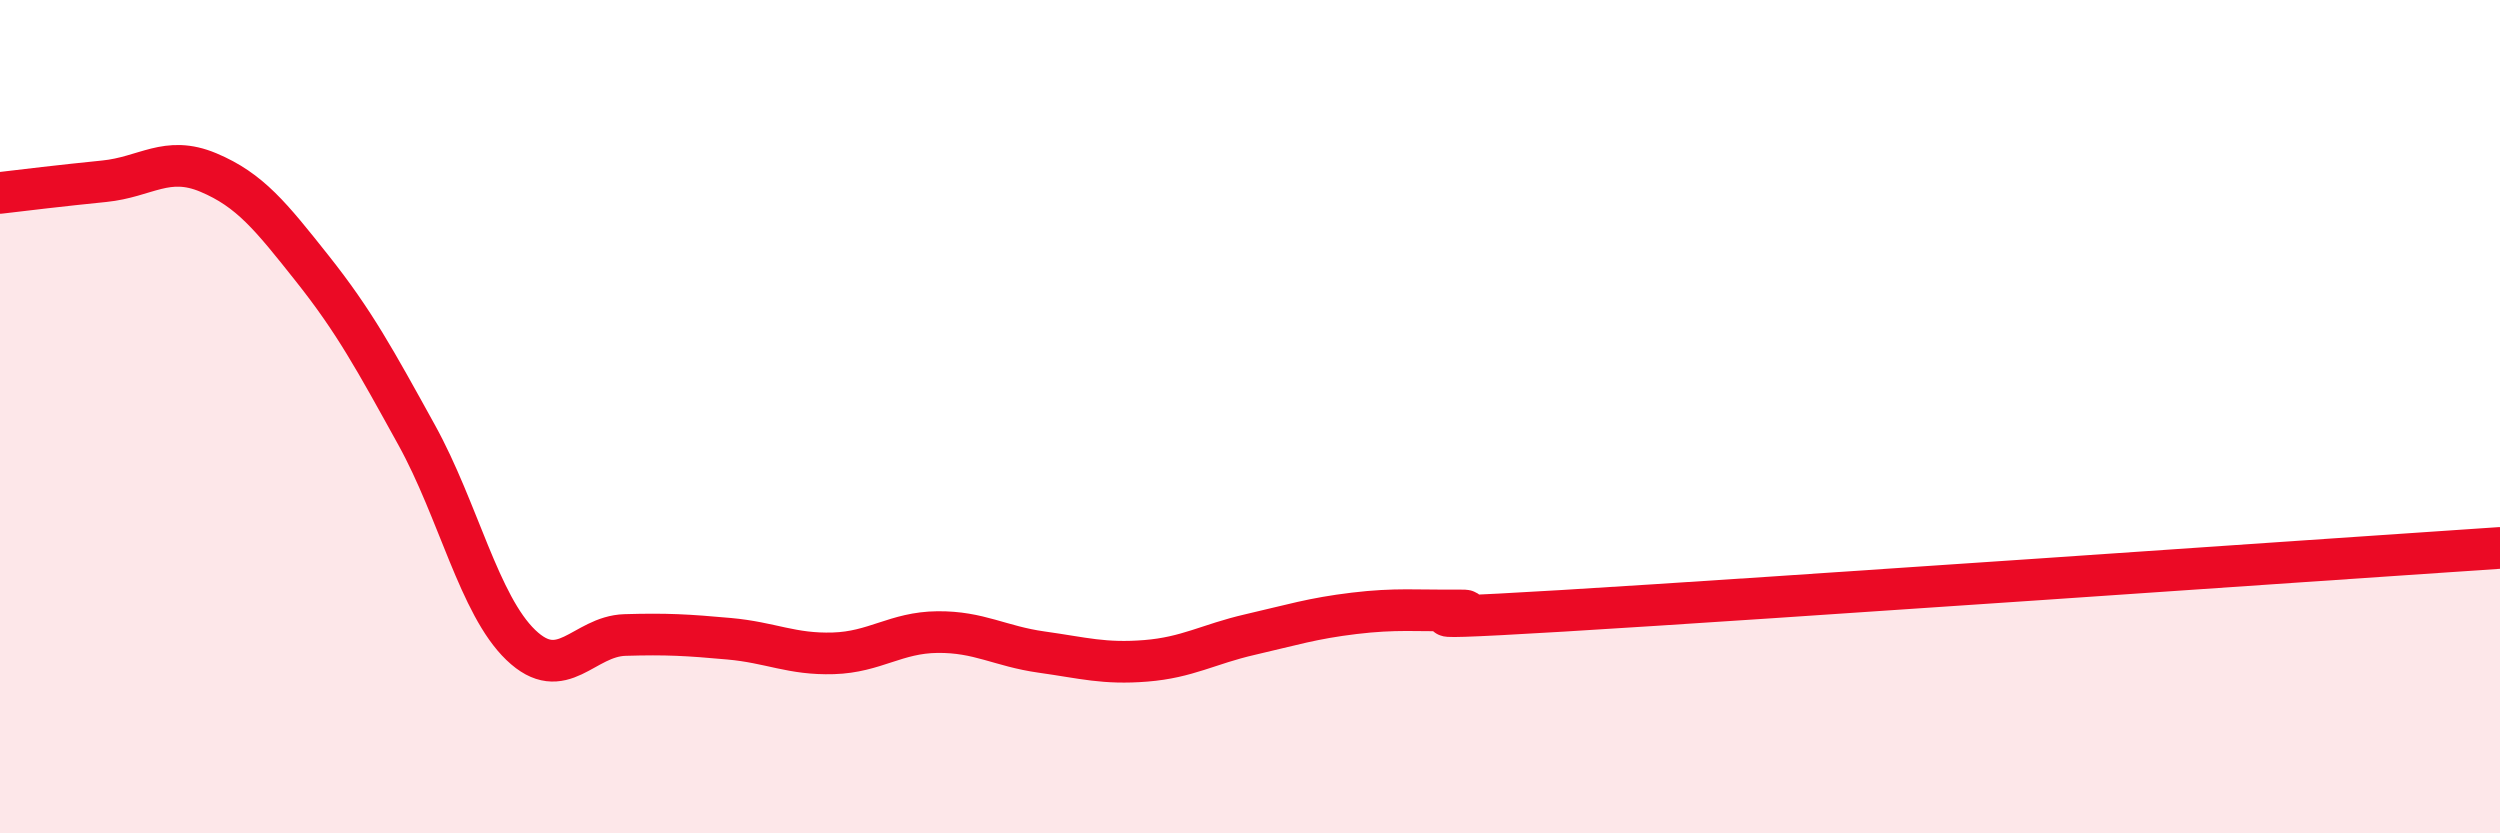
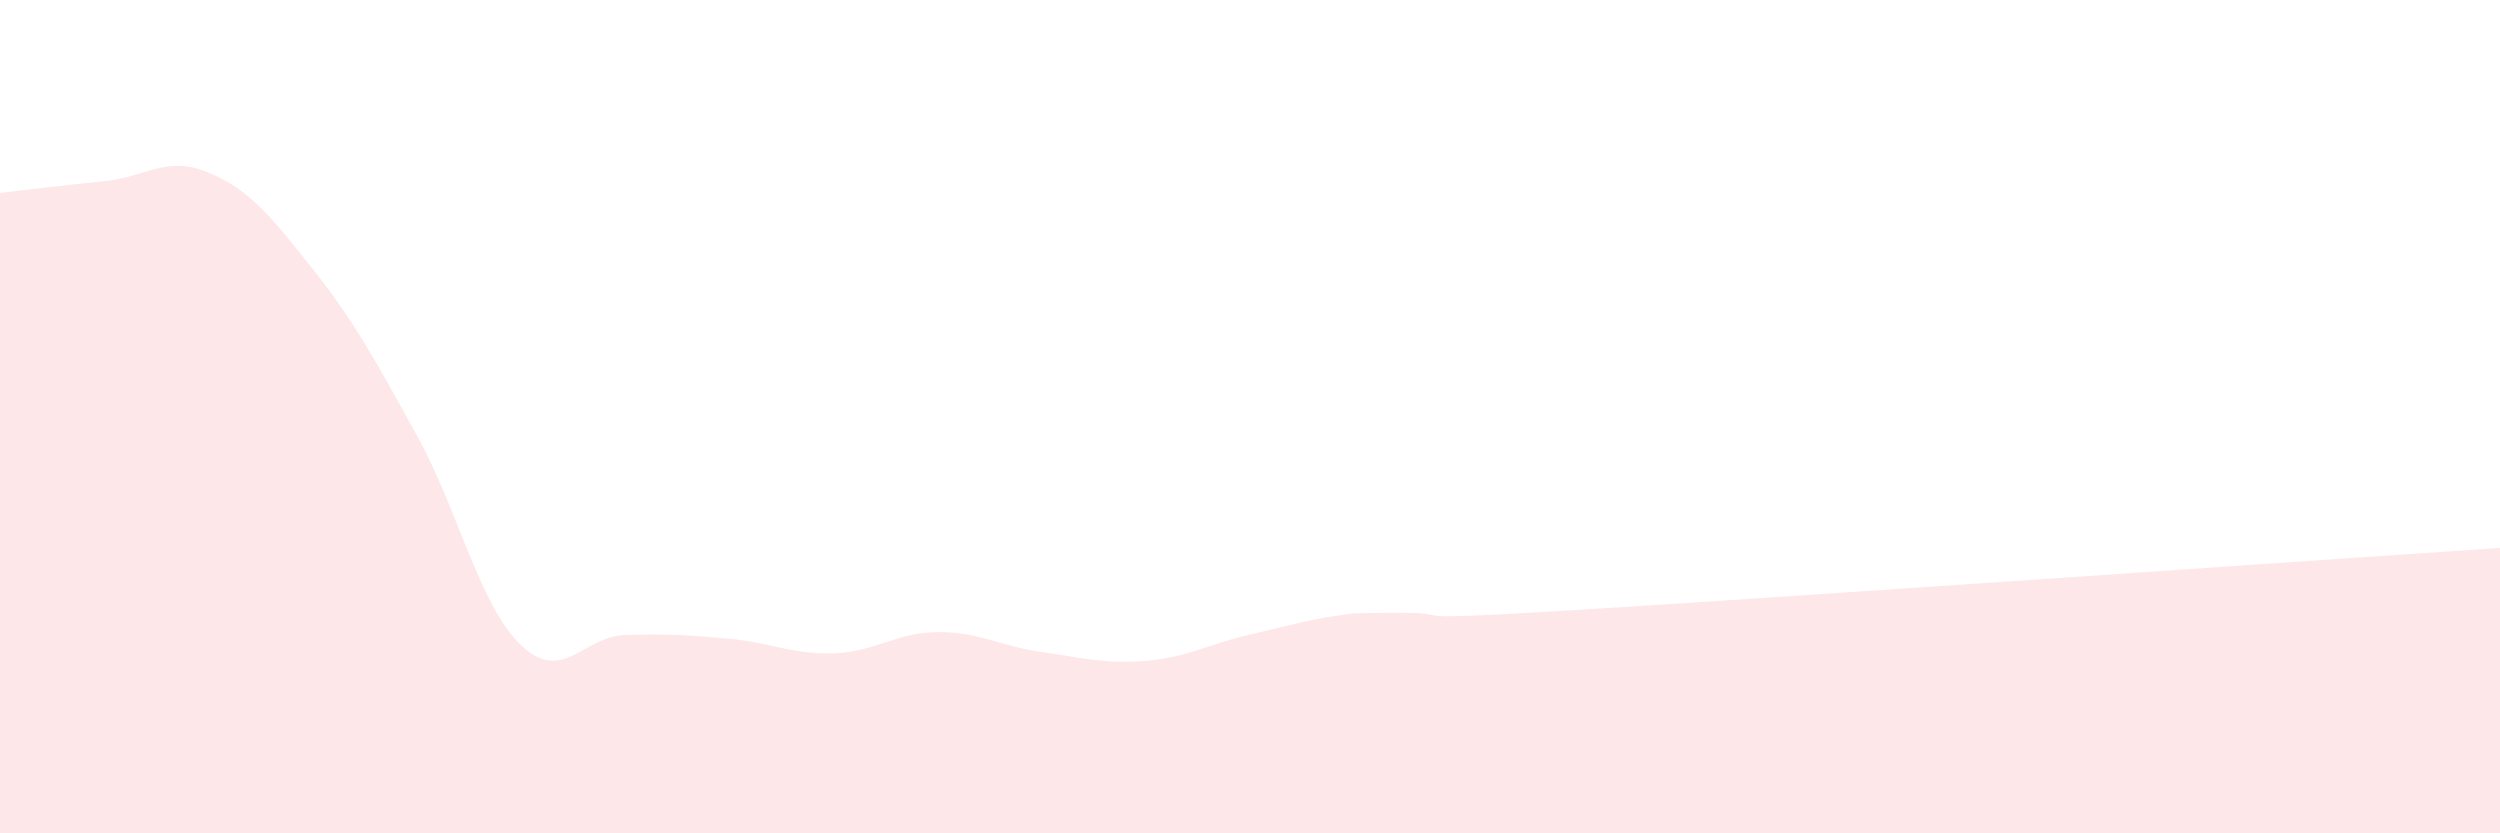
<svg xmlns="http://www.w3.org/2000/svg" width="60" height="20" viewBox="0 0 60 20">
-   <path d="M 0,4.63 C 0.5,4.57 1.5,4.45 2.5,4.35 C 3.5,4.25 4,3.72 5,4.14 C 6,4.56 6.5,5.19 7.5,6.45 C 8.5,7.71 9,8.63 10,10.44 C 11,12.25 11.5,14.52 12.5,15.48 C 13.5,16.44 14,15.27 15,15.24 C 16,15.21 16.5,15.24 17.5,15.33 C 18.5,15.42 19,15.71 20,15.68 C 21,15.65 21.5,15.18 22.5,15.17 C 23.5,15.16 24,15.51 25,15.65 C 26,15.79 26.5,15.94 27.5,15.86 C 28.5,15.78 29,15.46 30,15.23 C 31,15 31.5,14.84 32.5,14.72 C 33.5,14.6 34,14.66 35,14.65 C 36,14.64 32.5,14.96 37.5,14.66 C 42.5,14.36 55.5,13.45 60,13.15L60 20L0 20Z" fill="#EB0A25" opacity="0.1" stroke-linecap="round" stroke-linejoin="round" />
-   <path d="M 0,4.63 C 0.5,4.57 1.5,4.45 2.5,4.35 C 3.5,4.25 4,3.72 5,4.14 C 6,4.56 6.5,5.19 7.5,6.45 C 8.5,7.71 9,8.63 10,10.44 C 11,12.25 11.5,14.52 12.5,15.48 C 13.5,16.44 14,15.27 15,15.24 C 16,15.21 16.5,15.24 17.5,15.33 C 18.5,15.42 19,15.71 20,15.68 C 21,15.65 21.5,15.18 22.5,15.17 C 23.5,15.16 24,15.51 25,15.65 C 26,15.79 26.5,15.94 27.5,15.86 C 28.5,15.78 29,15.46 30,15.23 C 31,15 31.5,14.84 32.5,14.72 C 33.5,14.6 34,14.66 35,14.65 C 36,14.64 32.5,14.96 37.5,14.66 C 42.5,14.36 55.5,13.45 60,13.15" stroke="#EB0A25" stroke-width="1" fill="none" stroke-linecap="round" stroke-linejoin="round" />
+   <path d="M 0,4.63 C 0.5,4.57 1.5,4.45 2.5,4.35 C 3.5,4.25 4,3.72 5,4.14 C 6,4.56 6.5,5.19 7.5,6.45 C 8.5,7.71 9,8.63 10,10.44 C 11,12.25 11.5,14.52 12.5,15.48 C 13.5,16.44 14,15.27 15,15.24 C 16,15.21 16.5,15.24 17.5,15.33 C 18.5,15.42 19,15.71 20,15.68 C 21,15.65 21.5,15.18 22.5,15.17 C 23.5,15.16 24,15.51 25,15.65 C 26,15.79 26.5,15.94 27.5,15.86 C 28.5,15.78 29,15.46 30,15.23 C 31,15 31.5,14.84 32.5,14.72 C 36,14.64 32.5,14.96 37.5,14.66 C 42.5,14.36 55.5,13.45 60,13.15L60 20L0 20Z" fill="#EB0A25" opacity="0.1" stroke-linecap="round" stroke-linejoin="round" />
</svg>